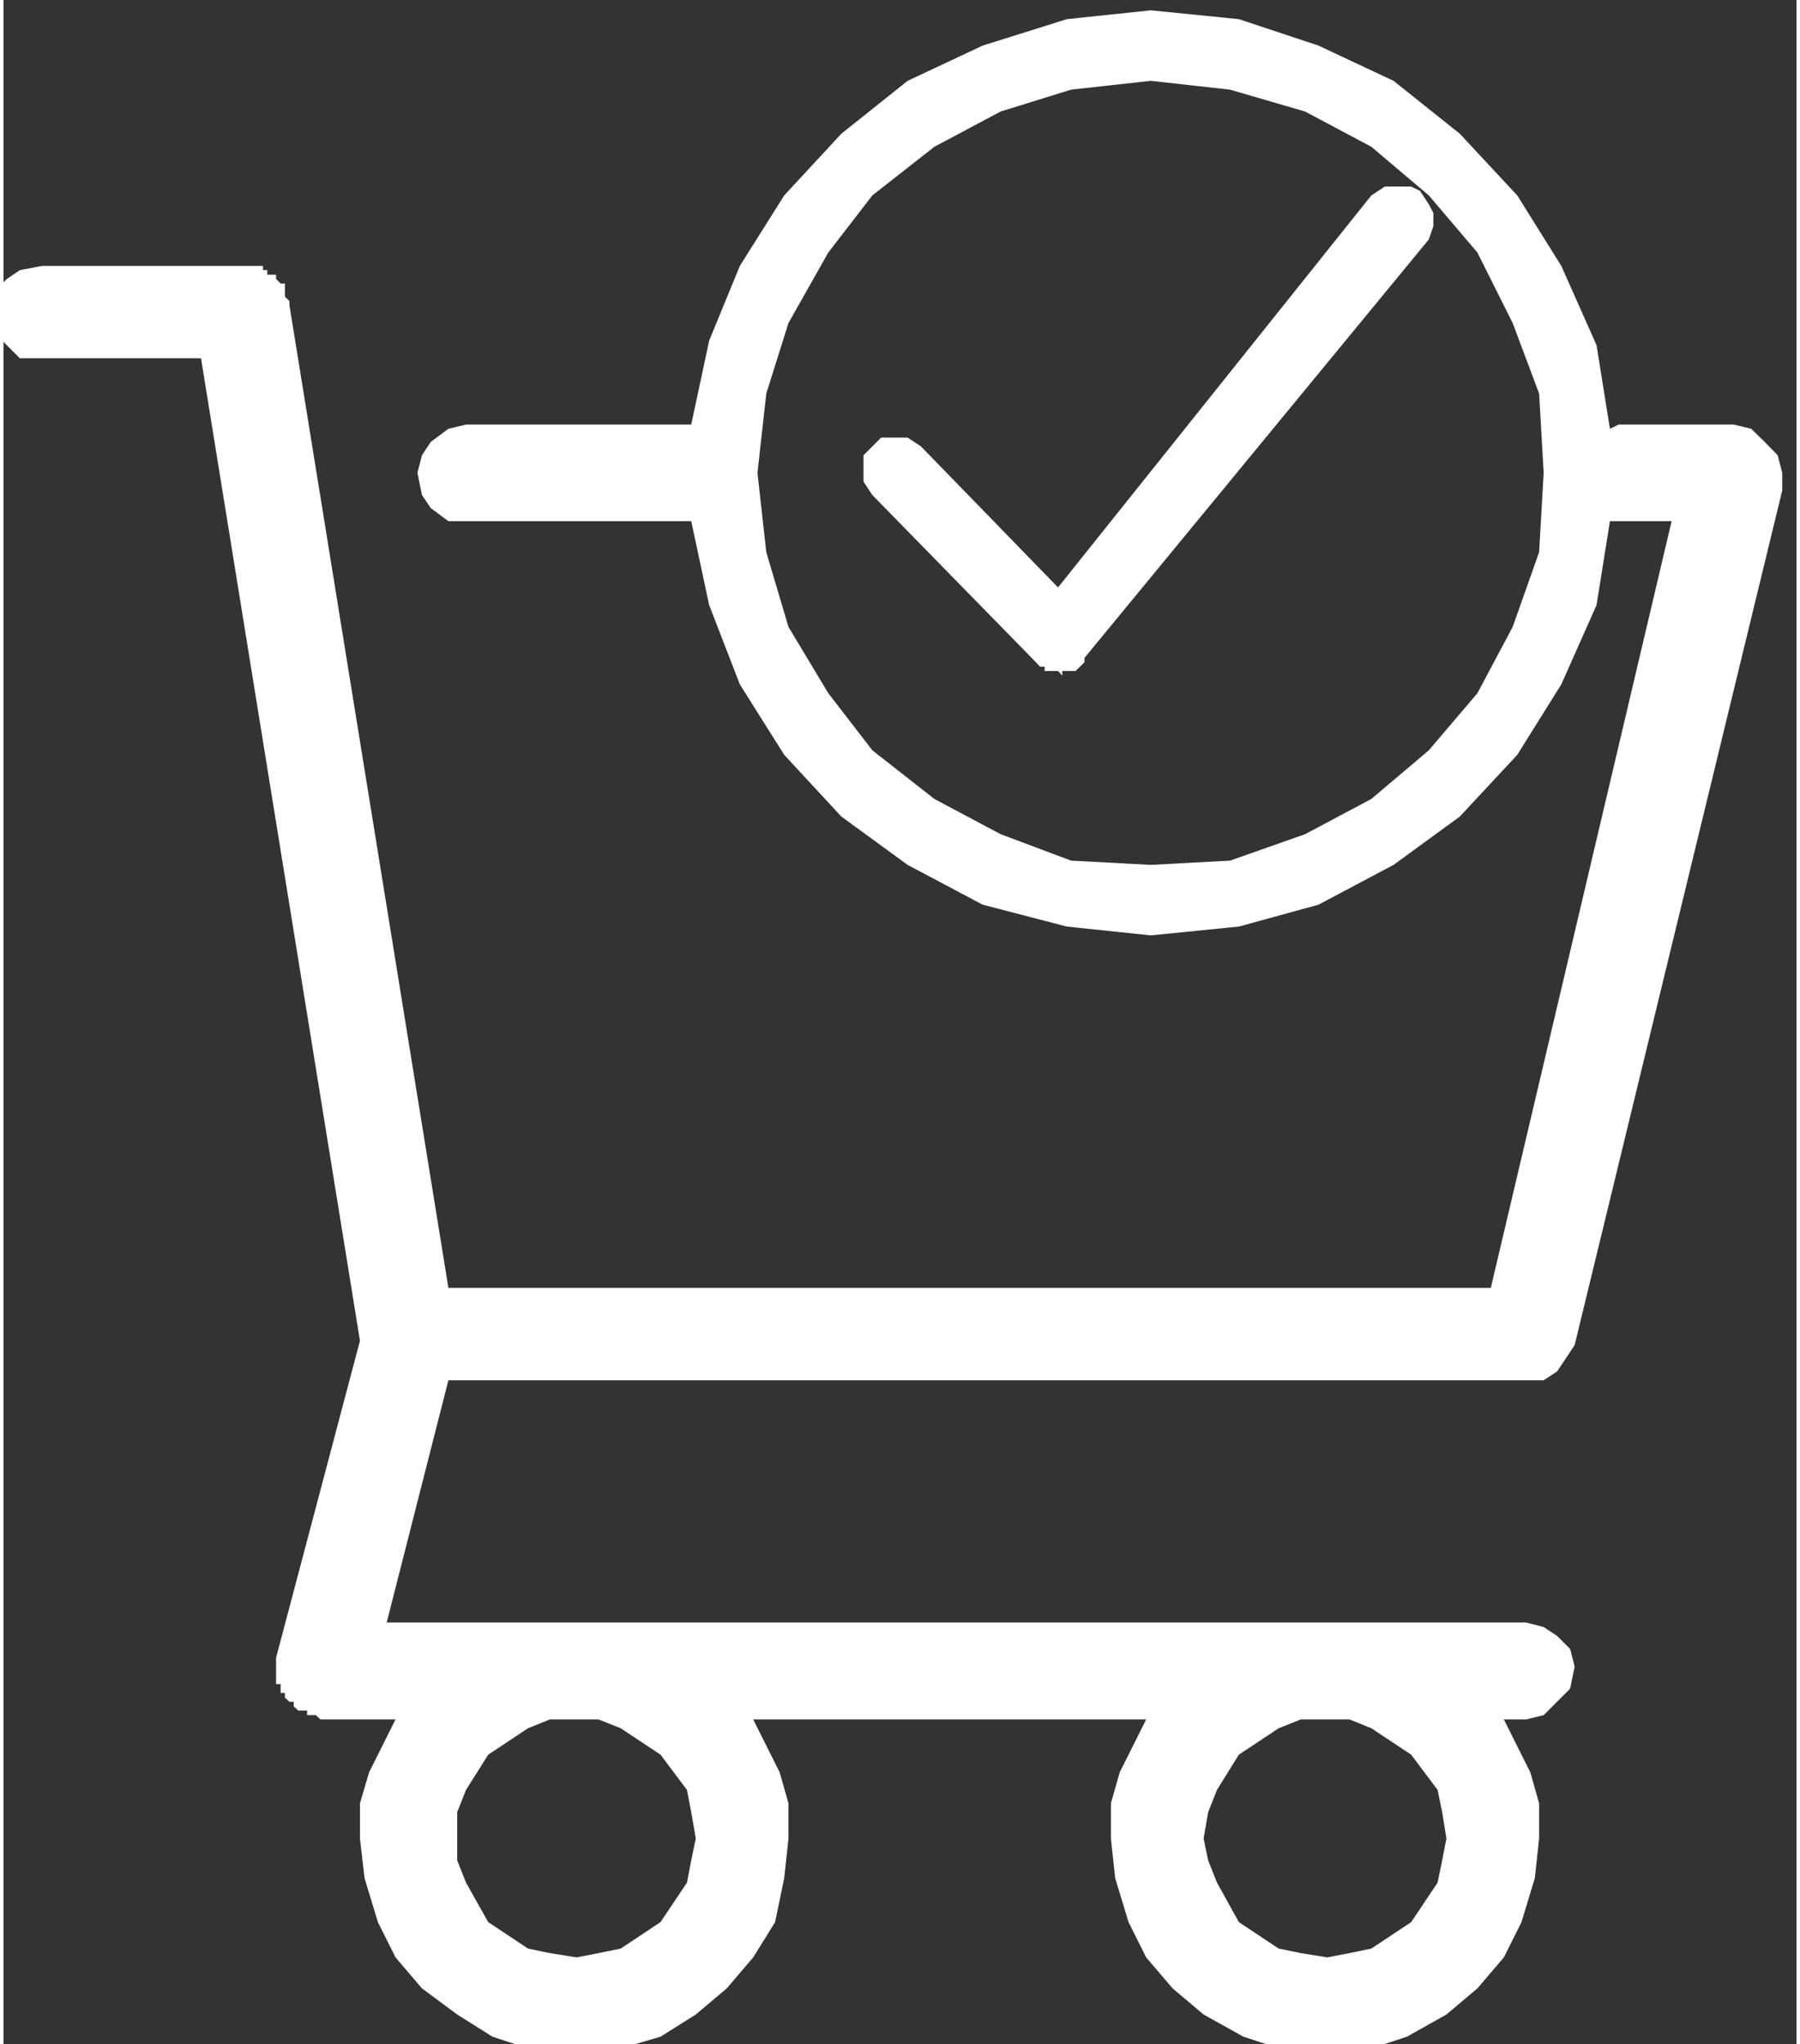
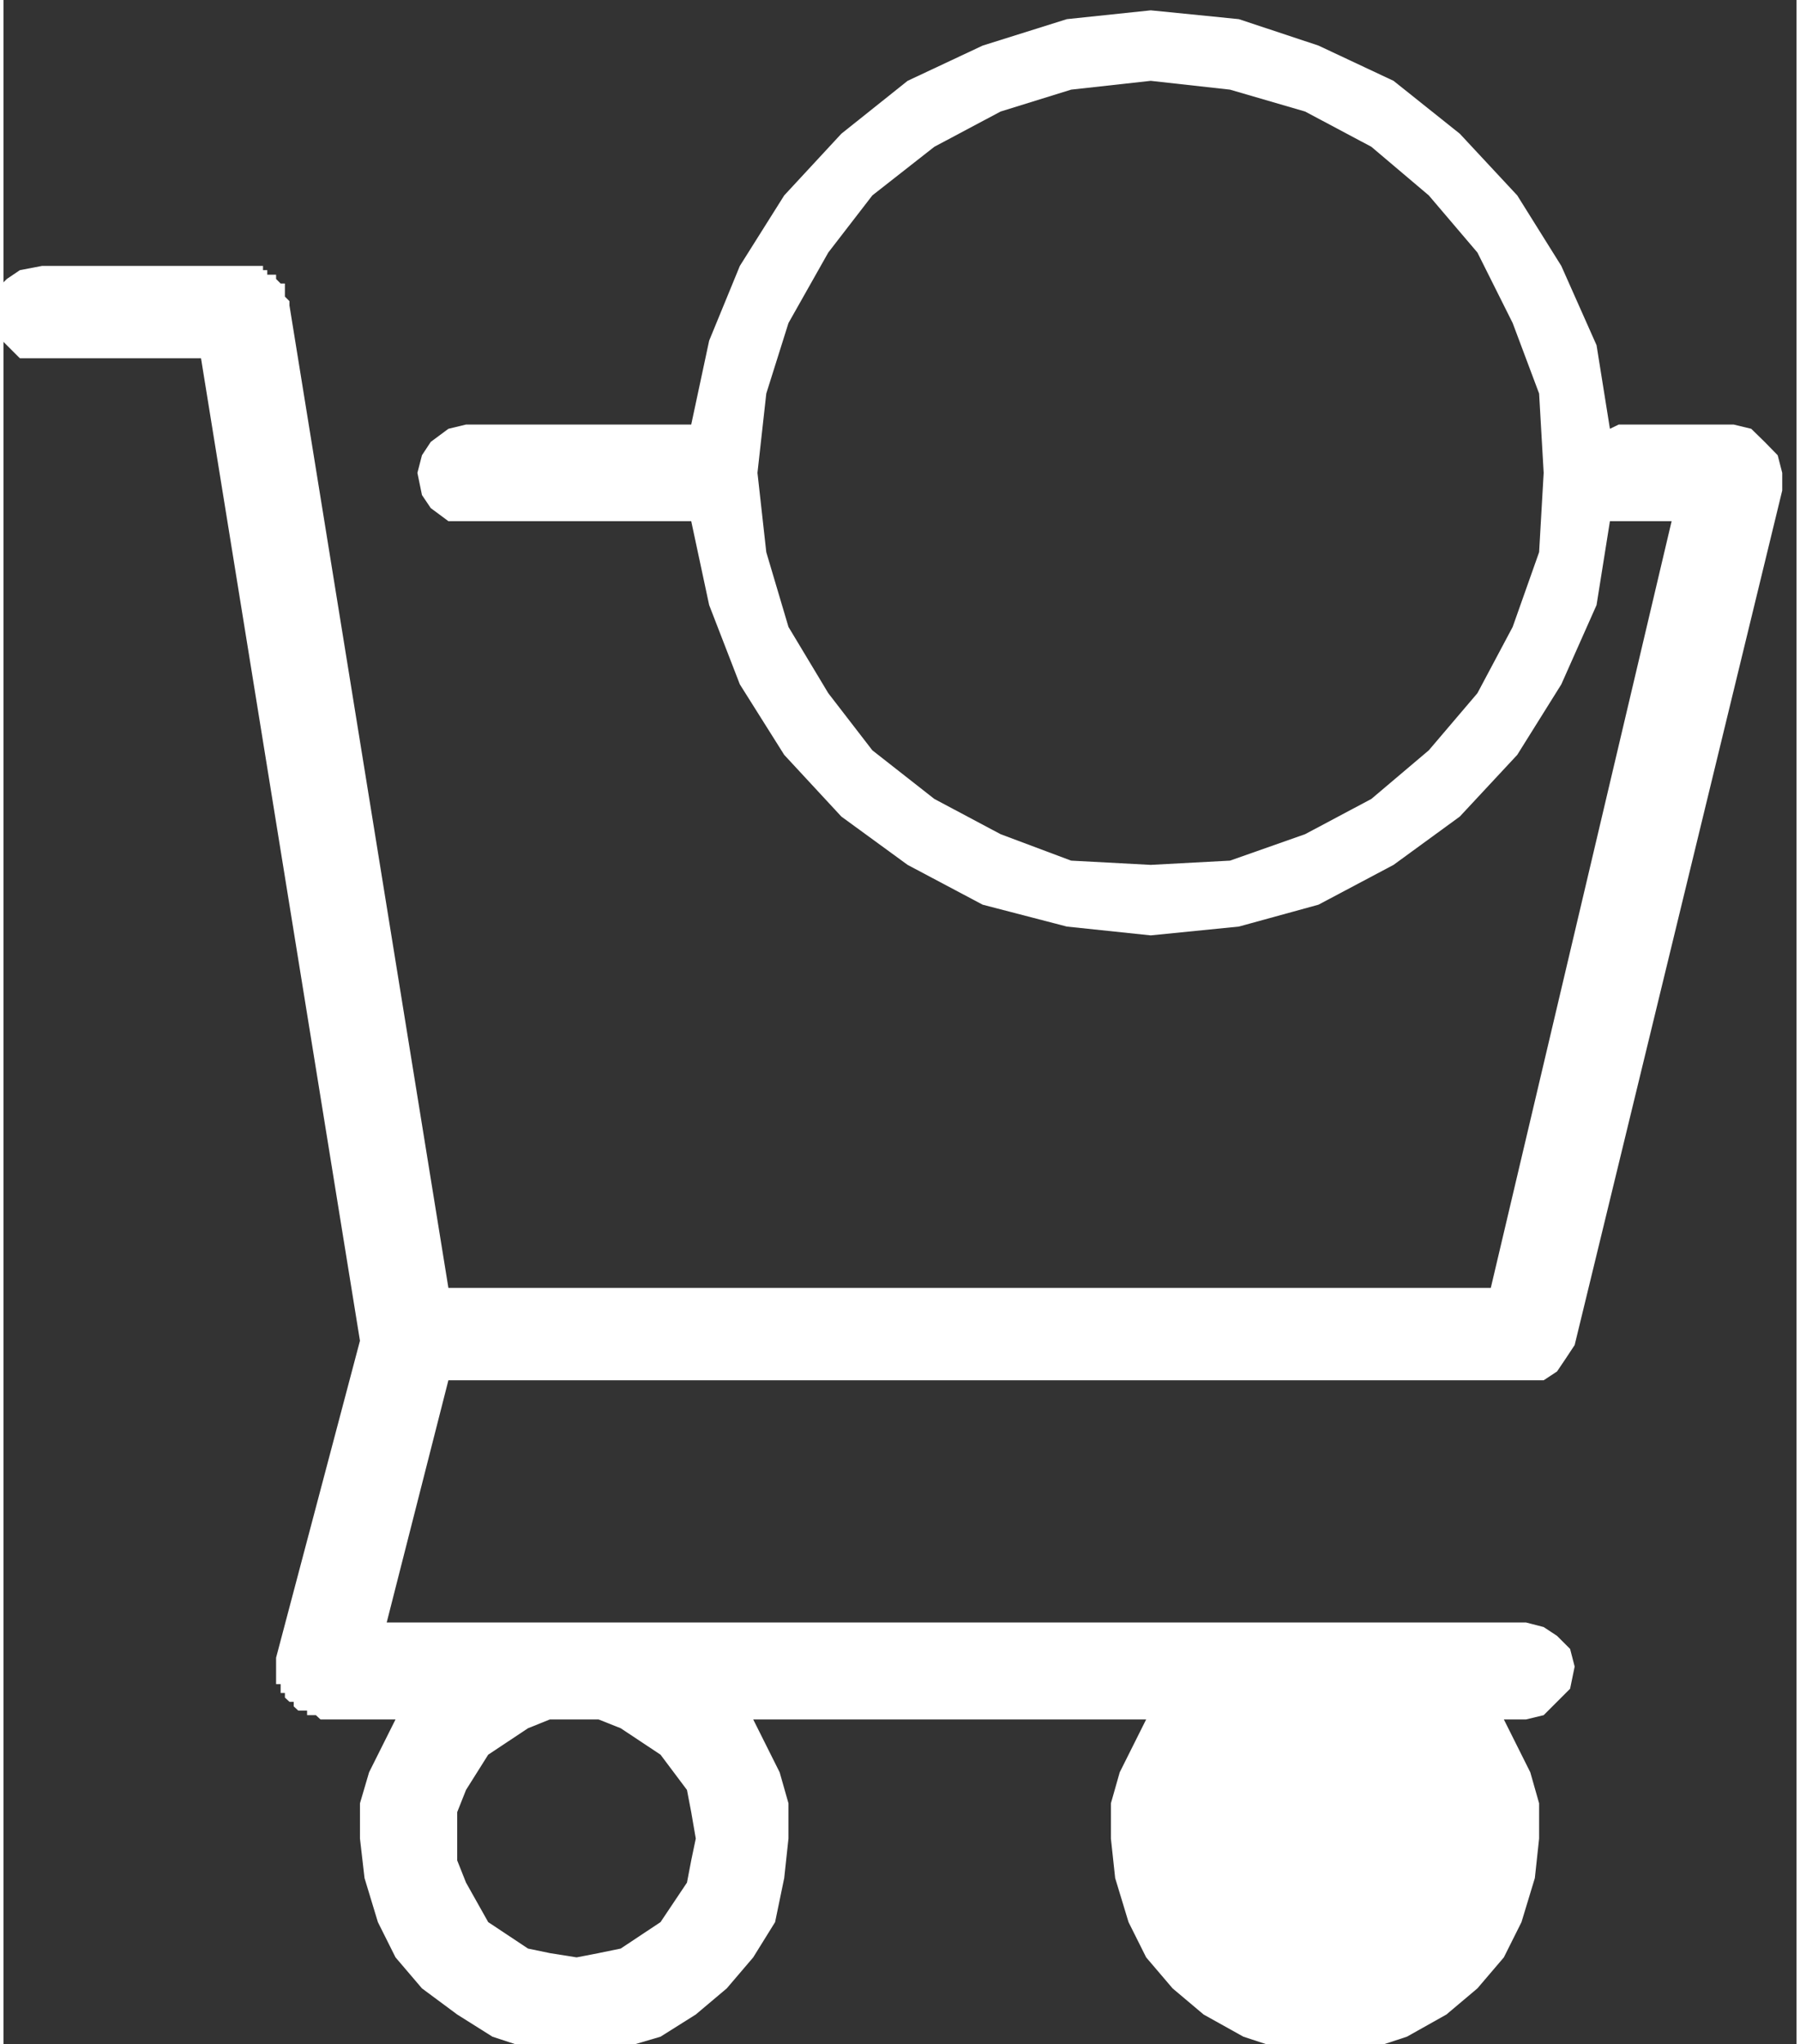
<svg xmlns="http://www.w3.org/2000/svg" xml:space="preserve" width="59px" height="67px" version="1.1" style="shape-rendering:geometricPrecision; text-rendering:geometricPrecision; image-rendering:optimizeQuality; fill-rule:evenodd; clip-rule:evenodd" viewBox="0 0 59 67.26">
  <rect x="0" y="0" width="59" height="67.26" fill="#333333" stroke="none" />
  <defs>
    <style type="text/css">
   
    .fil0 {fill:white}
   
  </style>
  </defs>
  <g id="Layer_x0020_1">
    <g id="_2201807575216">
-       <path class="fil0" d="M47.48 60.5l-0.14 0.72 -0.15 0.73 -0.87 1.3 -1.31 0.87 -0.72 0.15 -0.73 0.14 -0.87 -0.14 -0.73 -0.15 -1.31 -0.87 -0.72 -1.3 -0.29 -0.73 -0.15 -0.72 0.15 -0.87 0.29 -0.73 0.72 -1.16 1.31 -0.87 0.73 -0.29 0.87 0 0.73 0 0.72 0.29 1.31 0.87 0.87 1.16 0.15 0.73 0.14 0.87 0 0zm-24.7 0l-0.15 0.72 -0.14 0.73 -0.87 1.3 -1.31 0.87 -0.73 0.15 -0.72 0.14 -0.88 -0.14 -0.72 -0.15 -1.31 -0.87 -0.73 -1.3 -0.29 -0.73 0 -0.72 0 -0.87 0.29 -0.73 0.73 -1.16 1.31 -0.87 0.72 -0.29 0.88 0 0.72 0 0.73 0.29 1.31 0.87 0.87 1.16 0.14 0.73 0.15 0.87 0 0zm14.97 -32.04l-2.62 -0.14 -2.32 -0.87 -2.18 -1.16 -2.04 -1.6 -1.45 -1.88 -1.31 -2.18 -0.73 -2.46 -0.29 -2.61 0.29 -2.61 0.73 -2.32 1.31 -2.32 1.45 -1.88 2.04 -1.6 2.18 -1.16 2.32 -0.72 2.62 -0.29 2.61 0.29 2.47 0.72 2.18 1.16 1.89 1.6 1.6 1.88 1.16 2.32 0.87 2.32 0.15 2.61 -0.15 2.61 -0.87 2.46 -1.16 2.18 -1.6 1.88 -1.89 1.6 -2.18 1.16 -2.47 0.87 -2.61 0.14 0 0zm20.78 -12.9l-0.15 -0.58 -0.43 -0.44 -0.44 -0.43 -0.58 -0.14 -3.78 0 -0.29 0.14 -0.44 -2.75 -1.16 -2.61 -1.45 -2.32 -1.89 -2.03 -2.18 -1.74 -2.47 -1.16 -2.62 -0.87 -2.9 -0.29 -2.76 0.29 -2.77 0.87 -2.47 1.16 -2.18 1.74 -1.88 2.03 -1.46 2.32 -1.01 2.46 -0.59 2.76 0 0 -7.41 0 -0.58 0.14 -0.58 0.43 -0.29 0.44 -0.15 0.58 0.15 0.73 0.29 0.43 0.58 0.43 0.58 0 7.41 0 0 0 0.59 2.76 1.01 2.61 1.46 2.32 1.88 2.03 2.18 1.59 2.47 1.31 2.77 0.72 2.76 0.29 2.9 -0.29 2.62 -0.72 2.47 -1.31 2.18 -1.59 1.89 -2.03 1.45 -2.32 1.16 -2.61 0.44 -2.76 0.29 0 1.74 0 -5.95 25.23 -34.3 0 -5.23 -32.33 0 -0.14 0 0 -0.15 -0.15 0 -0.14 0 0 0 0 0 -0.15 0 -0.14 -0.14 0 0 0 -0.15 -0.15 0 0 0 -0.14 -0.14 0 0 0 -0.15 0 0 -0.15 0 0 -0.14 0 0 -0.14 -0.15 0 0 0 -0.14 0 0 0 -0.15 0 0 0 -0.14 0 0 0 -0.15 0 -6.54 0 -0.73 0.14 -0.43 0.29 -0.44 0.44 -0.14 0.72 0.14 0.58 0.44 0.44 0.43 0.43 0.73 0 5.23 0 5.23 32.33 -2.76 10.43 0 0 0 0.15 0 0 0 0.14 0 0 0 0.15 0 0.14 0 0 0 0 0 0.15 0 0.14 0.15 0 0 0 0 0.15 0 0.14 0.14 0 0 0 0 0.15 0 0 0.15 0.14 0 0 0.14 0 0 0.15 0 0 0.15 0.14 0 0 0.14 0 0 0 0.15 0 0 0.15 0.15 0 0 0 0.14 0 0 0 0.15 0.14 0.14 0 2.33 0 -0.87 1.74 -0.3 1.02 0 1.16 0.15 1.3 0.44 1.45 0.58 1.16 0.87 1.02 1.16 0.86 1.16 0.73 1.31 0.43 1.46 0.15 1.3 -0.15 1.46 -0.43 1.16 -0.73 1.02 -0.86 0.87 -1.02 0.72 -1.16 0.3 -1.45 0.14 -1.3 0 -1.16 -0.29 -1.02 -0.87 -1.74 12.93 0 -0.87 1.74 -0.29 1.02 0 1.16 0.14 1.3 0.44 1.45 0.58 1.16 0.87 1.02 1.02 0.86 1.31 0.73 1.31 0.43 1.45 0.15 1.31 -0.15 1.31 -0.43 1.3 -0.73 1.02 -0.86 0.87 -1.02 0.58 -1.16 0.44 -1.45 0.14 -1.3 0 -1.16 -0.29 -1.02 -0.87 -1.74 0.73 0 0.58 -0.14 0.44 -0.44 0.43 -0.43 0.15 -0.73 -0.15 -0.58 -0.43 -0.43 -0.44 -0.29 -0.58 -0.15 -37.49 0 2.03 -7.97 35.46 0 0 0 0.58 0 0.44 -0.29 0.29 -0.43 0.29 -0.44 6.83 -28.12 0 -0.44 0 -0.14 0 0z" />
-       <polygon class="fil0" points="46.61,6.28 46.32,6.14 45.89,6.14 45.45,6.14 45.01,6.43 34.7,19.33 30.19,14.69 29.75,14.4 29.32,14.4 28.88,14.4 28.59,14.69 28.3,14.98 28.3,15.42 28.3,15.85 28.59,16.29 33.97,21.79 34.11,21.94 34.11,21.94 34.11,21.94 34.26,21.94 34.26,21.94 34.26,22.08 34.26,22.08 34.4,22.08 34.4,22.08 34.55,22.08 34.55,22.08 34.55,22.08 34.7,22.08 34.84,22.23 34.84,22.08 34.99,22.08 34.99,22.08 35.13,22.08 35.13,22.08 35.13,22.08 35.28,22.08 35.28,22.08 35.42,21.94 35.42,21.94 35.42,21.94 35.42,21.94 35.57,21.79 35.57,21.65 46.9,7.88 47.05,7.44 47.05,7.01 46.9,6.72 46.61,6.28 " />
+       <path class="fil0" d="M47.48 60.5zm-24.7 0l-0.15 0.72 -0.14 0.73 -0.87 1.3 -1.31 0.87 -0.73 0.15 -0.72 0.14 -0.88 -0.14 -0.72 -0.15 -1.31 -0.87 -0.73 -1.3 -0.29 -0.73 0 -0.72 0 -0.87 0.29 -0.73 0.73 -1.16 1.31 -0.87 0.72 -0.29 0.88 0 0.72 0 0.73 0.29 1.31 0.87 0.87 1.16 0.14 0.73 0.15 0.87 0 0zm14.97 -32.04l-2.62 -0.14 -2.32 -0.87 -2.18 -1.16 -2.04 -1.6 -1.45 -1.88 -1.31 -2.18 -0.73 -2.46 -0.29 -2.61 0.29 -2.61 0.73 -2.32 1.31 -2.32 1.45 -1.88 2.04 -1.6 2.18 -1.16 2.32 -0.72 2.62 -0.29 2.61 0.29 2.47 0.72 2.18 1.16 1.89 1.6 1.6 1.88 1.16 2.32 0.87 2.32 0.15 2.61 -0.15 2.61 -0.87 2.46 -1.16 2.18 -1.6 1.88 -1.89 1.6 -2.18 1.16 -2.47 0.87 -2.61 0.14 0 0zm20.78 -12.9l-0.15 -0.58 -0.43 -0.44 -0.44 -0.43 -0.58 -0.14 -3.78 0 -0.29 0.14 -0.44 -2.75 -1.16 -2.61 -1.45 -2.32 -1.89 -2.03 -2.18 -1.74 -2.47 -1.16 -2.62 -0.87 -2.9 -0.29 -2.76 0.29 -2.77 0.87 -2.47 1.16 -2.18 1.74 -1.88 2.03 -1.46 2.32 -1.01 2.46 -0.59 2.76 0 0 -7.41 0 -0.58 0.14 -0.58 0.43 -0.29 0.44 -0.15 0.58 0.15 0.73 0.29 0.43 0.58 0.43 0.58 0 7.41 0 0 0 0.59 2.76 1.01 2.61 1.46 2.32 1.88 2.03 2.18 1.59 2.47 1.31 2.77 0.72 2.76 0.29 2.9 -0.29 2.62 -0.72 2.47 -1.31 2.18 -1.59 1.89 -2.03 1.45 -2.32 1.16 -2.61 0.44 -2.76 0.29 0 1.74 0 -5.95 25.23 -34.3 0 -5.23 -32.33 0 -0.14 0 0 -0.15 -0.15 0 -0.14 0 0 0 0 0 -0.15 0 -0.14 -0.14 0 0 0 -0.15 -0.15 0 0 0 -0.14 -0.14 0 0 0 -0.15 0 0 -0.15 0 0 -0.14 0 0 -0.14 -0.15 0 0 0 -0.14 0 0 0 -0.15 0 0 0 -0.14 0 0 0 -0.15 0 -6.54 0 -0.73 0.14 -0.43 0.29 -0.44 0.44 -0.14 0.72 0.14 0.58 0.44 0.44 0.43 0.43 0.73 0 5.23 0 5.23 32.33 -2.76 10.43 0 0 0 0.15 0 0 0 0.14 0 0 0 0.15 0 0.14 0 0 0 0 0 0.15 0 0.14 0.15 0 0 0 0 0.15 0 0.14 0.14 0 0 0 0 0.15 0 0 0.15 0.14 0 0 0.14 0 0 0.15 0 0 0.15 0.14 0 0 0.14 0 0 0 0.15 0 0 0.15 0.15 0 0 0 0.14 0 0 0 0.15 0.14 0.14 0 2.33 0 -0.87 1.74 -0.3 1.02 0 1.16 0.15 1.3 0.44 1.45 0.58 1.16 0.87 1.02 1.16 0.86 1.16 0.73 1.31 0.43 1.46 0.15 1.3 -0.15 1.46 -0.43 1.16 -0.73 1.02 -0.86 0.87 -1.02 0.72 -1.16 0.3 -1.45 0.14 -1.3 0 -1.16 -0.29 -1.02 -0.87 -1.74 12.93 0 -0.87 1.74 -0.29 1.02 0 1.16 0.14 1.3 0.44 1.45 0.58 1.16 0.87 1.02 1.02 0.86 1.31 0.73 1.31 0.43 1.45 0.15 1.31 -0.15 1.31 -0.43 1.3 -0.73 1.02 -0.86 0.87 -1.02 0.58 -1.16 0.44 -1.45 0.14 -1.3 0 -1.16 -0.29 -1.02 -0.87 -1.74 0.73 0 0.58 -0.14 0.44 -0.44 0.43 -0.43 0.15 -0.73 -0.15 -0.58 -0.43 -0.43 -0.44 -0.29 -0.58 -0.15 -37.49 0 2.03 -7.97 35.46 0 0 0 0.58 0 0.44 -0.29 0.29 -0.43 0.29 -0.44 6.83 -28.12 0 -0.44 0 -0.14 0 0z" />
    </g>
  </g>
</svg>